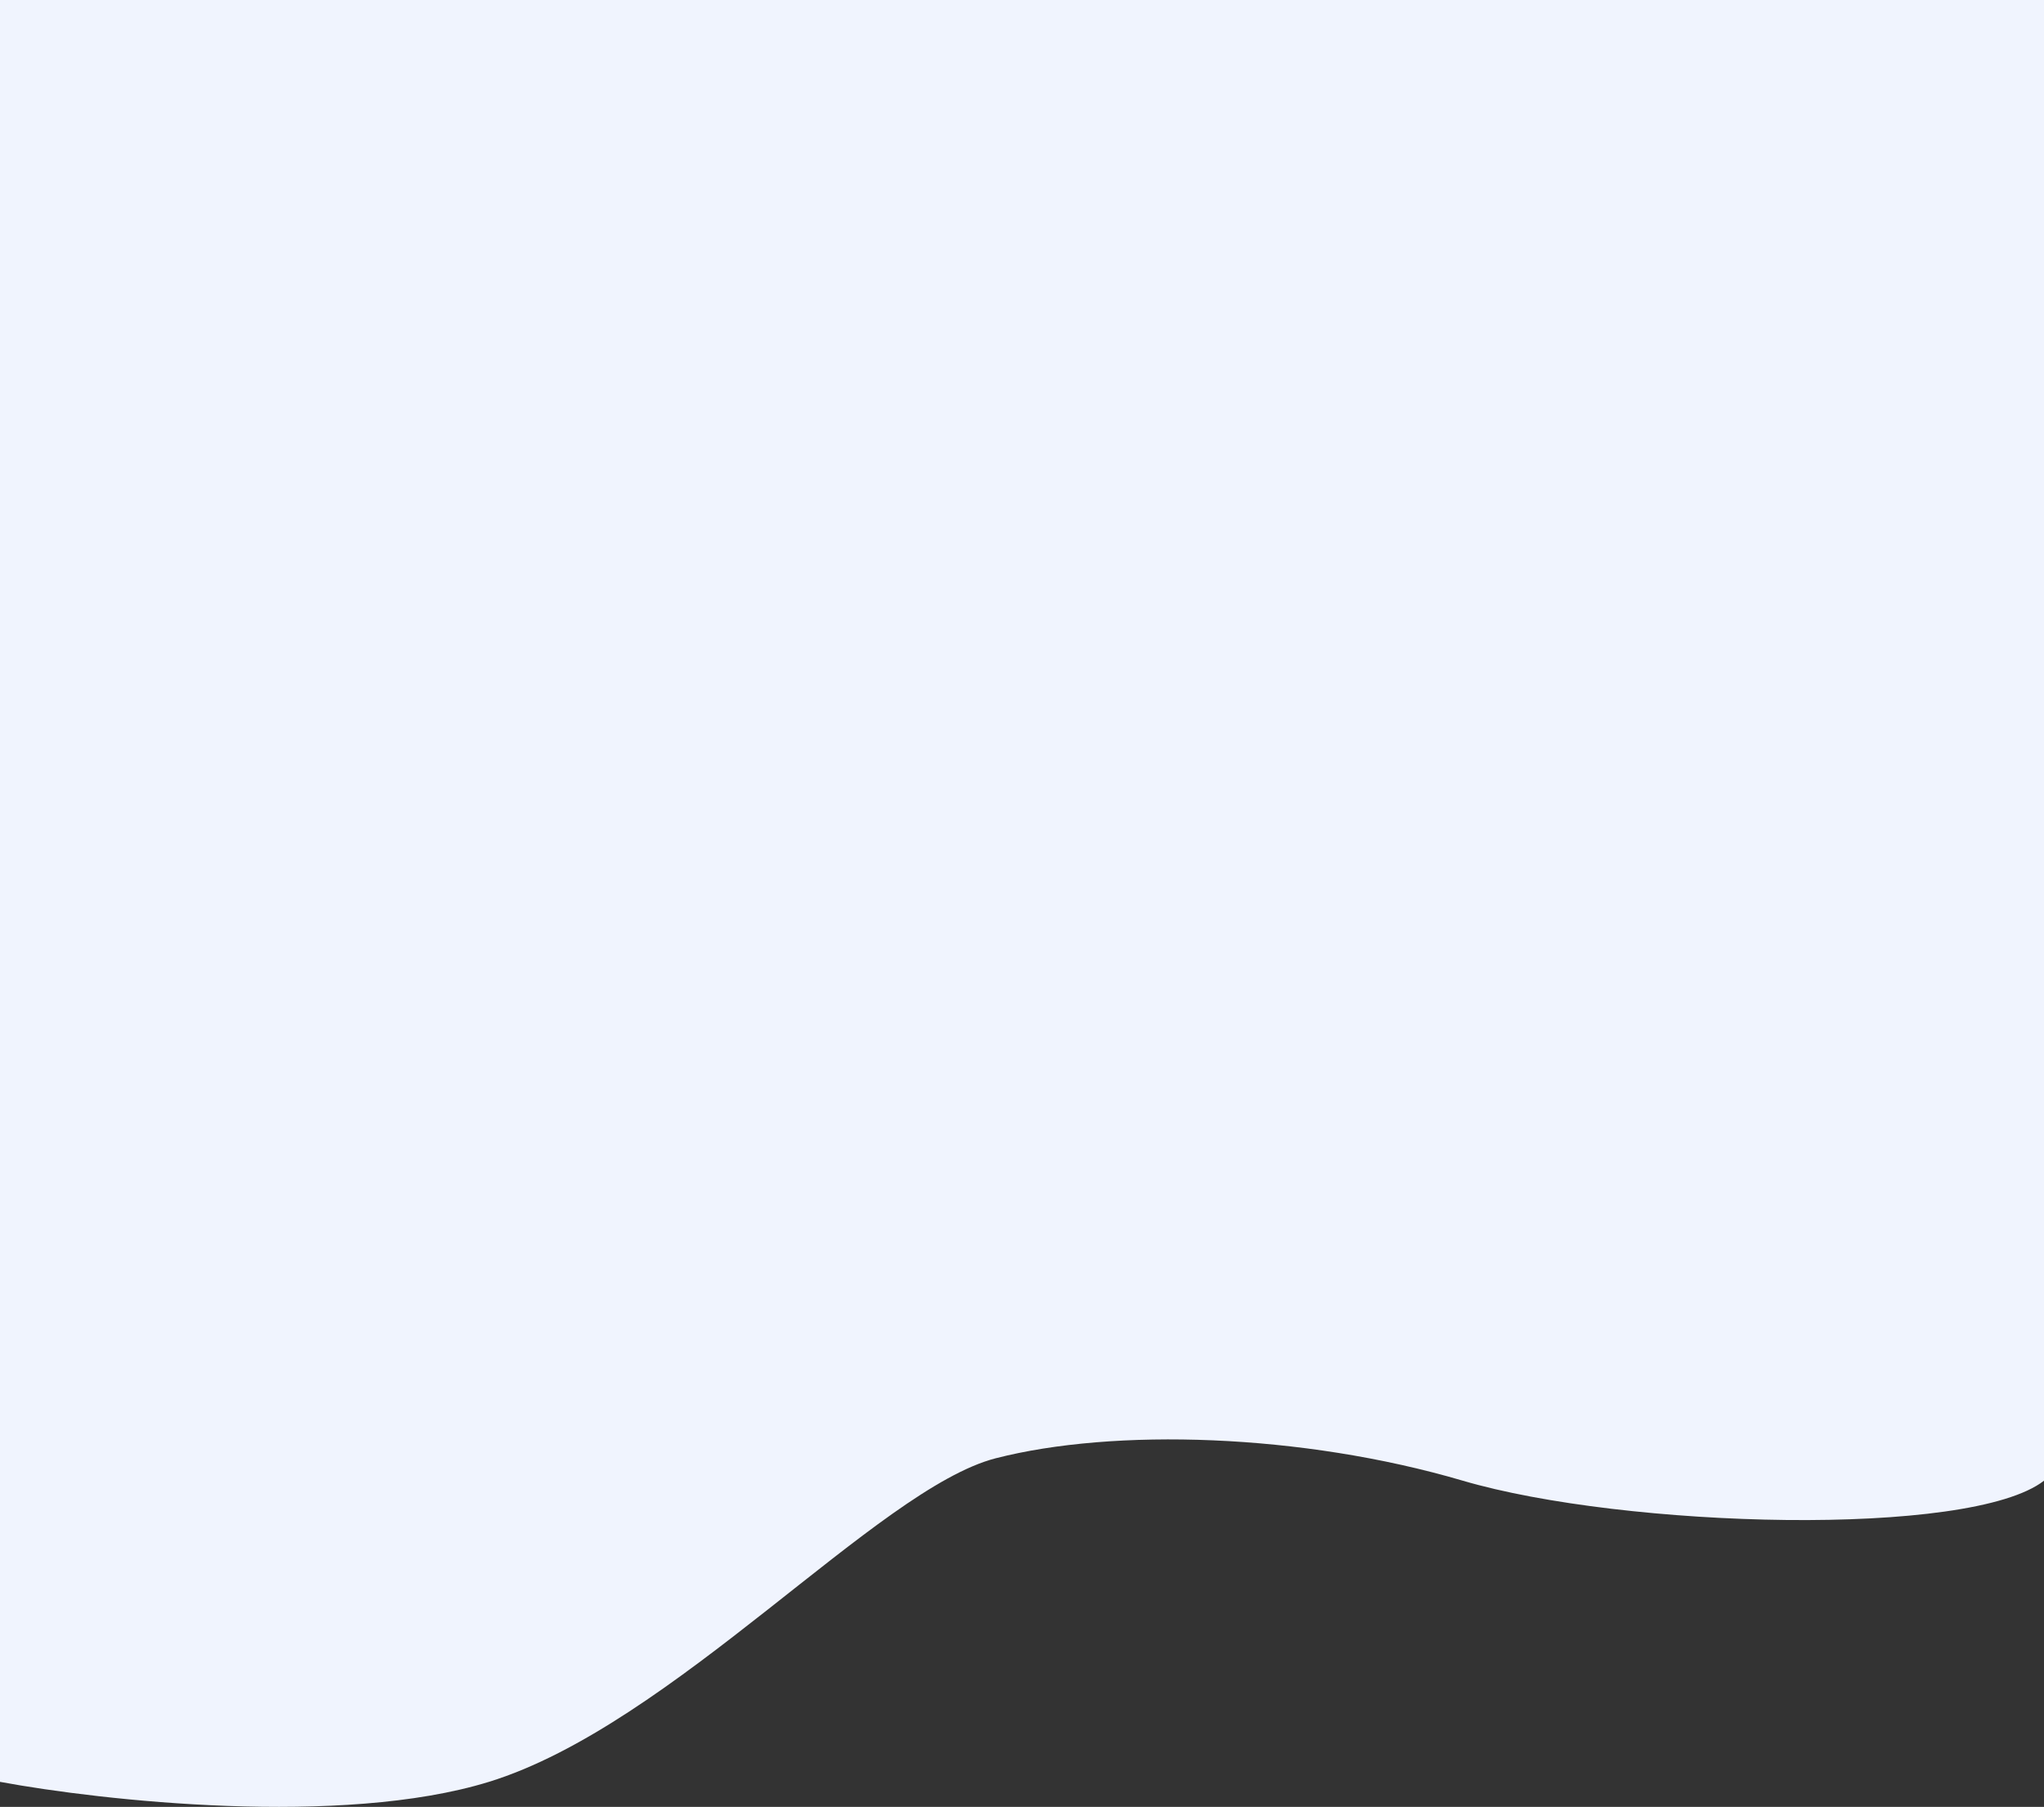
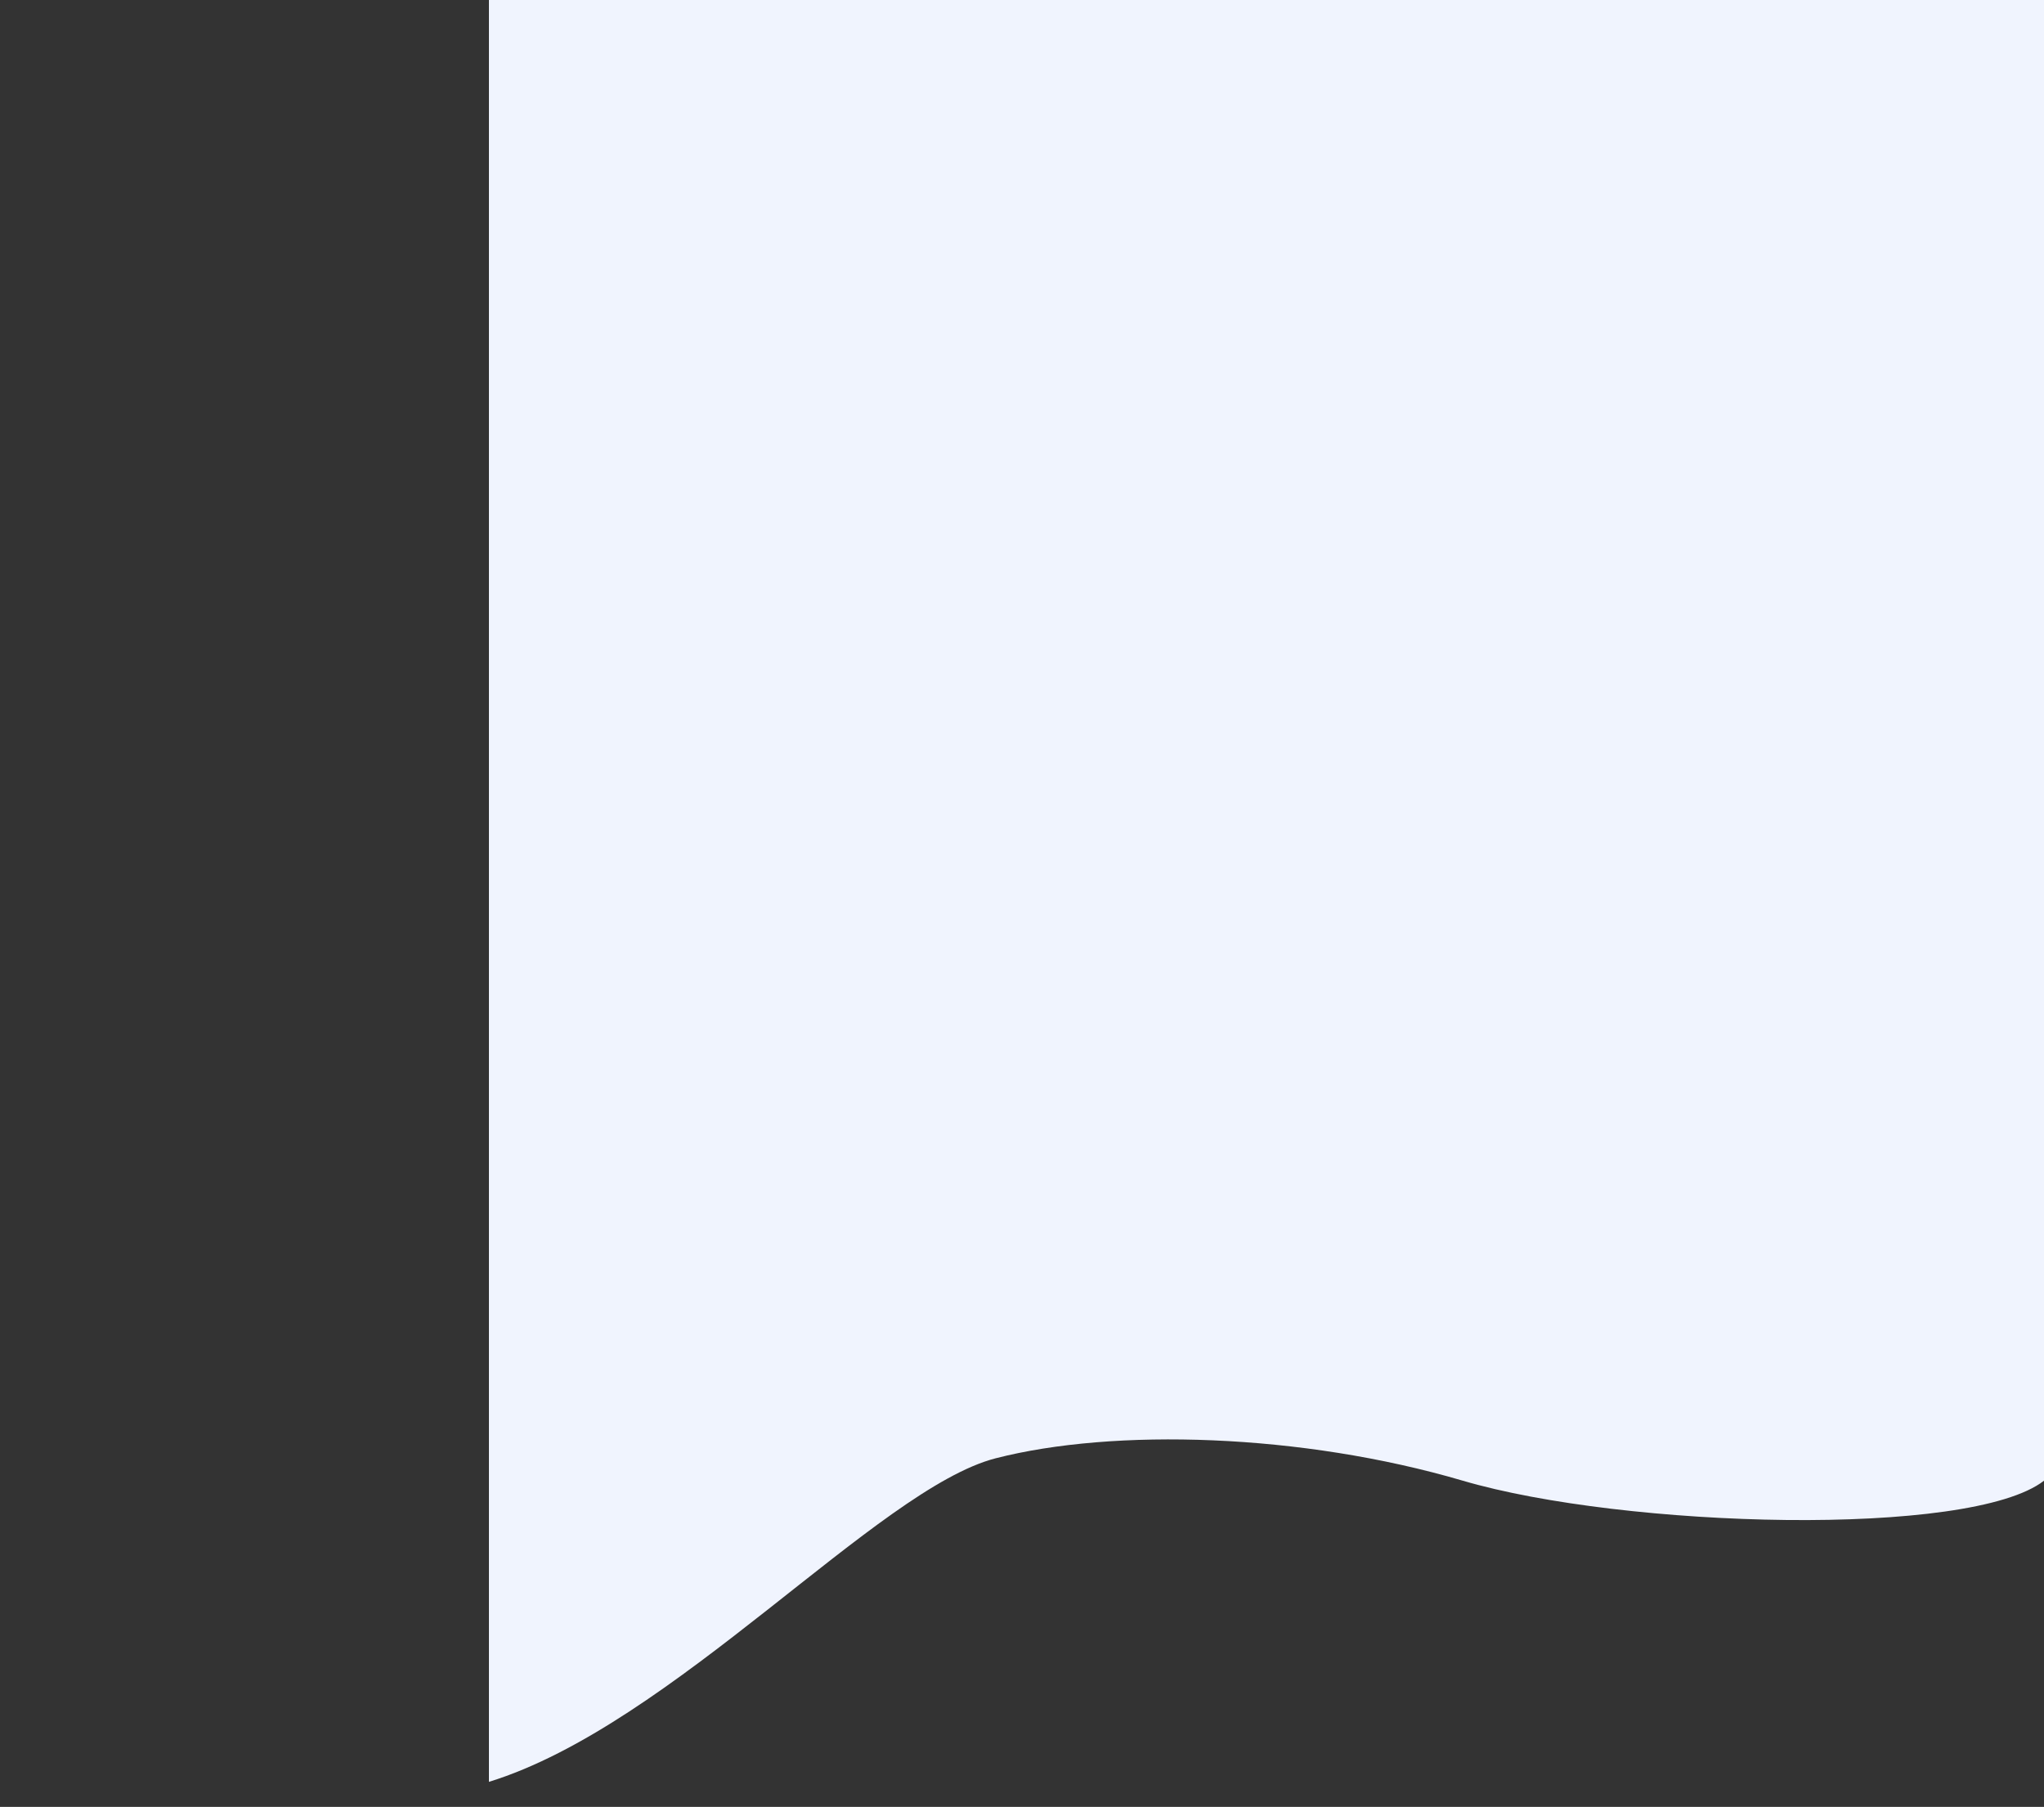
<svg xmlns="http://www.w3.org/2000/svg" width="1551" height="1371" viewBox="0 0 1551 1371" fill="none">
  <rect x="0" y="0" width="1551" height="1371" fill="#333333" stroke="none" />
-   <path d="M371 1352C259.4 1386.4 77.167 1366.33 0 1352V0H1551V1123.5C1495 1167 1232.5 1159.5 1110 1123.5C987.5 1087.5 845 1083.5 755.5 1106.5C666 1129.5 510.5 1309 371 1352Z" fill="#F0F4FE" />
+   <path d="M371 1352V0H1551V1123.5C1495 1167 1232.5 1159.5 1110 1123.5C987.5 1087.5 845 1083.5 755.5 1106.5C666 1129.5 510.5 1309 371 1352Z" fill="#F0F4FE" />
</svg>